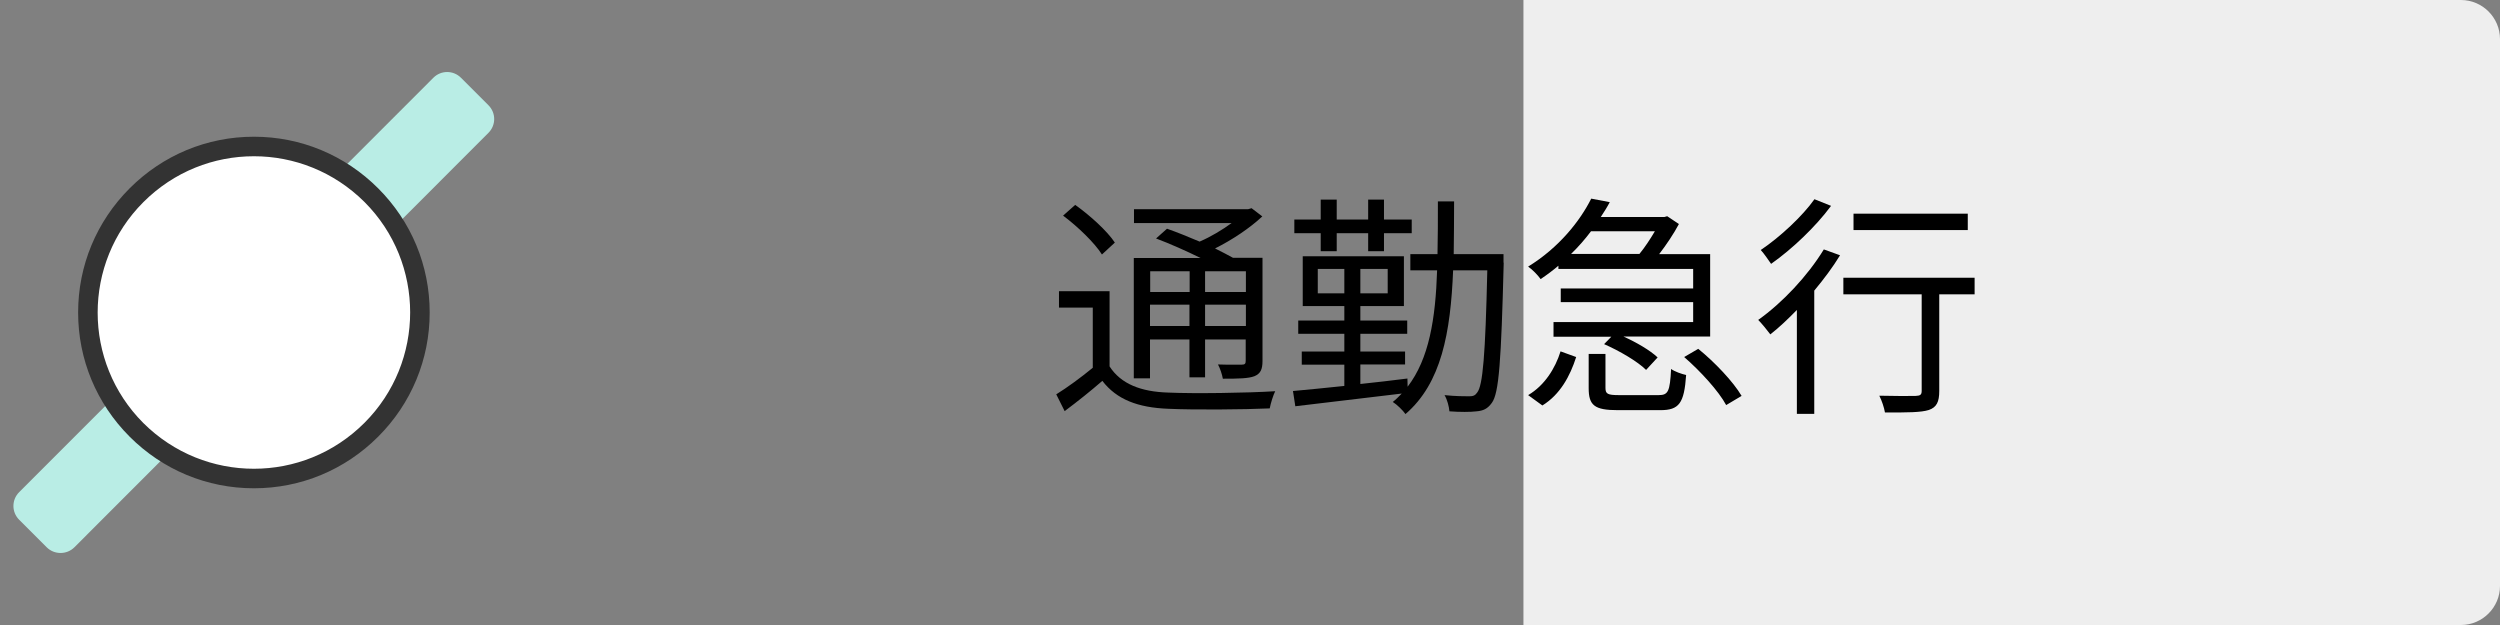
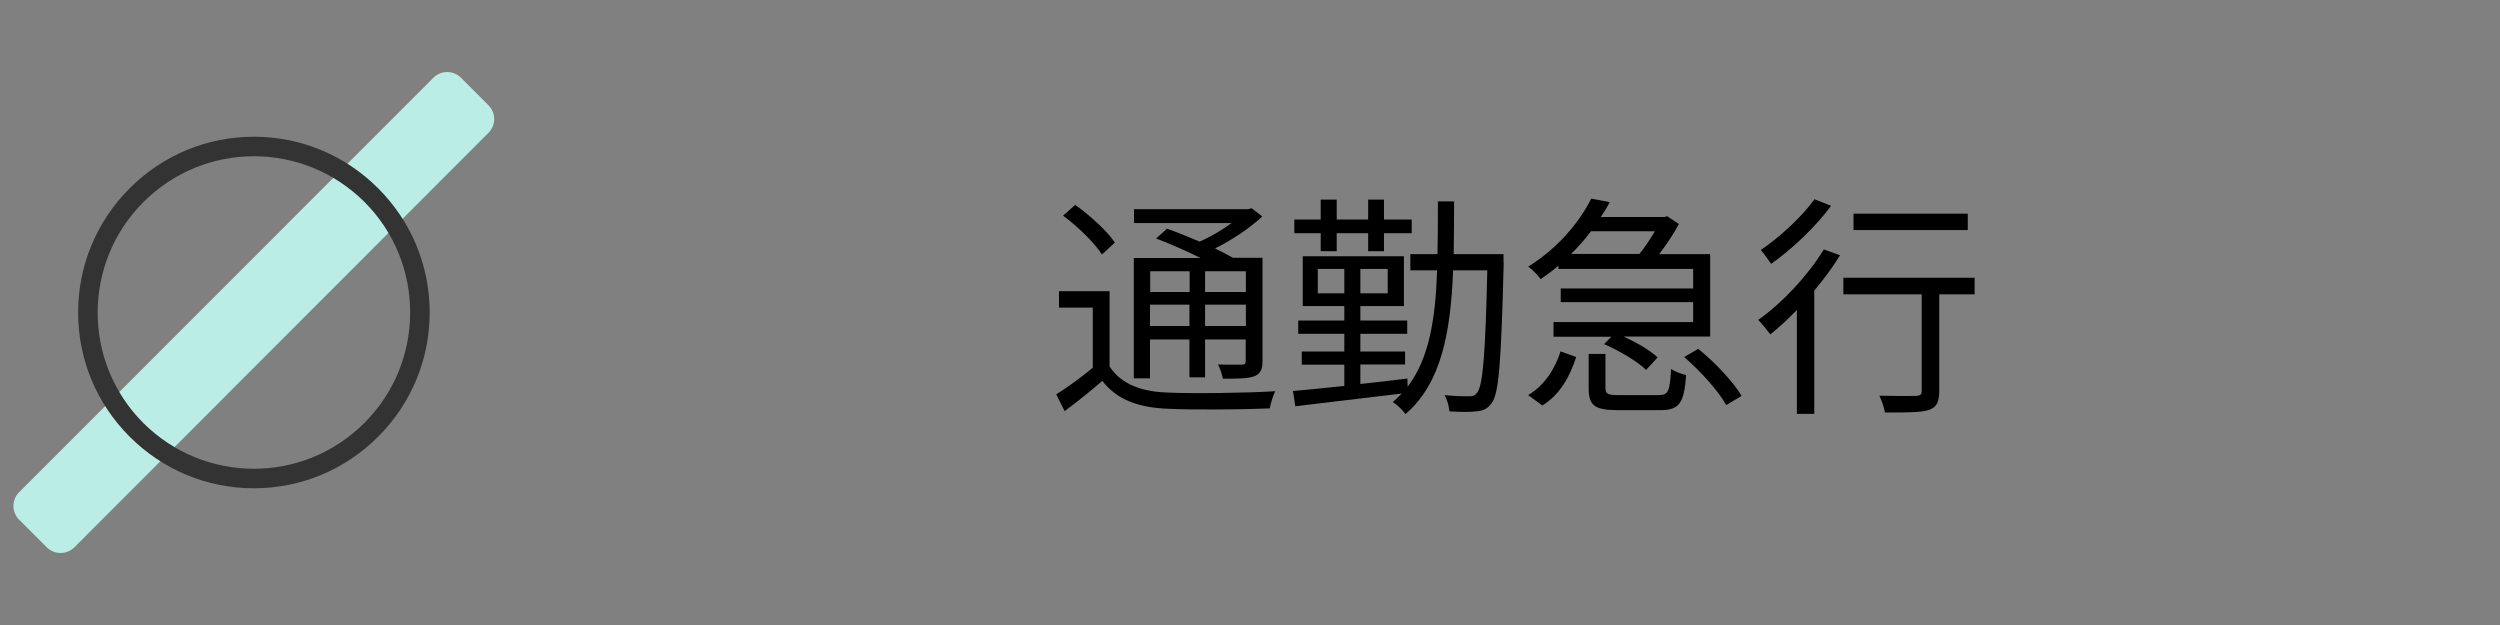
<svg xmlns="http://www.w3.org/2000/svg" version="1.1" id="レイヤー_1" x="0px" y="0px" viewBox="0 0 128 32" style="enable-background:new 0 0 128 32;" xml:space="preserve">
  <rect x="0" y="0" width="128" height="32" fill="#808080" stroke="none" />
  <style type="text/css">
	.st0{fill:#EEEEEE;}
	.st1{fill:#B9EDE5;}
	.st2{fill:#FFFFFF;}
	.st3{fill:#333333;}
</style>
-   <path class="st0" d="M126,32H78V0h48c1.1,0,2,0.9,2,2v28C128,31.1,127.1,32,126,32z" />
  <path class="st1" d="M2.39,28.02l-1.41-1.41c-0.39-0.39-0.39-1.02,0-1.41L22.19,3.98c0.39-0.39,1.02-0.39,1.41,0l1.41,1.41  c0.39,0.39,0.39,1.02,0,1.41L3.81,28.02C3.42,28.41,2.78,28.41,2.39,28.02z" />
  <g>
-     <path class="st2" d="M13,24.5c-2.27,0-4.4-0.88-6.01-2.49c-3.31-3.31-3.31-8.71,0-12.02C8.6,8.38,10.73,7.5,13,7.5   s4.4,0.88,6.01,2.49c3.31,3.31,3.31,8.71,0,12.02C17.4,23.62,15.27,24.5,13,24.5z" />
    <path class="st3" d="M13,8c2.05,0,4.09,0.78,5.66,2.34c3.12,3.12,3.12,8.19,0,11.31C17.09,23.22,15.05,24,13,24   s-4.09-0.78-5.66-2.34c-3.12-3.12-3.12-8.19,0-11.31C8.91,8.78,10.95,8,13,8 M13,7c-2.4,0-4.66,0.94-6.36,2.64   C4.94,11.34,4,13.6,4,16s0.94,4.66,2.64,6.36C8.34,24.06,10.6,25,13,25c2.4,0,4.66-0.94,6.36-2.64C21.06,20.66,22,18.4,22,16   s-0.94-4.66-2.64-6.36C17.66,7.94,15.4,7,13,7L13,7z" />
  </g>
  <g>
    <path d="M56.81,18.76c0.58,0.9,1.61,1.3,3.01,1.34c1.31,0.06,4.04,0.02,5.47-0.07c-0.1,0.2-0.23,0.61-0.28,0.88   c-1.33,0.06-3.87,0.08-5.19,0.02c-1.57-0.06-2.65-0.48-3.38-1.43c-0.61,0.53-1.25,1.04-1.93,1.55l-0.43-0.86   c0.58-0.36,1.26-0.86,1.87-1.36v-3.08h-1.73v-0.84h2.59V18.76z M56.42,13.03c-0.37-0.59-1.24-1.43-1.99-1.99l0.62-0.55   c0.76,0.54,1.64,1.34,2.03,1.93L56.42,13.03z M58.89,19.37h-0.84v-6.16h3.42c-0.71-0.35-1.56-0.73-2.28-1l0.56-0.5   c0.52,0.18,1.1,0.42,1.67,0.66c0.58-0.25,1.16-0.6,1.64-0.95h-5v-0.71h5.85l0.17-0.05l0.55,0.42c-0.64,0.6-1.54,1.2-2.42,1.64   c0.35,0.17,0.66,0.34,0.92,0.48h1.51v5.28c0,0.43-0.1,0.65-0.41,0.78c-0.31,0.12-0.82,0.13-1.62,0.13   c-0.04-0.22-0.14-0.53-0.25-0.73c0.56,0.02,1.08,0.01,1.22,0.01c0.16,0,0.2-0.05,0.2-0.2v-1.09H61.7v1.94h-0.8v-1.94h-2.02V19.37z    M58.89,13.89v1.06h2.02v-1.06H58.89z M60.9,16.7V15.6h-2.02v1.09H60.9z M63.79,13.89H61.7v1.06h2.09V13.89z M63.79,16.7V15.6H61.7   v1.09H63.79z" />
    <path d="M76.99,13.45c-0.13,5.03-0.24,6.69-0.61,7.18c-0.22,0.3-0.43,0.4-0.78,0.43c-0.32,0.04-0.85,0.04-1.39,0   c-0.02-0.24-0.11-0.6-0.25-0.83c0.55,0.06,1.06,0.06,1.27,0.06c0.19,0,0.3-0.04,0.4-0.19c0.29-0.35,0.42-1.91,0.52-6.26H74.4   c-0.13,3.2-0.6,5.78-2.44,7.36c-0.13-0.19-0.44-0.49-0.65-0.62c0.17-0.13,0.31-0.28,0.46-0.43c-1.98,0.24-4.02,0.48-5.45,0.65   l-0.12-0.78c0.72-0.06,1.63-0.16,2.63-0.26v-1.09h-2.18V18h2.18v-0.91h-2.36v-0.68h2.36v-0.74H66.7v-2.55h5.18v2.55h-2.23v0.74h2.4   v0.68h-2.4V18h2.29v0.66h-2.29v1c0.78-0.08,1.61-0.18,2.41-0.28l0.01,0.42c1.1-1.43,1.43-3.48,1.51-5.96h-1.37v-0.83h1.39   c0.02-0.85,0.02-1.76,0.02-2.7h0.83c0,0.94-0.01,1.83-0.02,2.7h2.55V13.45z M67.62,11.94h-1.35v-0.7h1.35v-1.02h0.82v1.02h1.61   v-1.02h0.81v1.02h1.42v0.7h-1.42v0.92h-0.81v-0.92h-1.61v0.92h-0.82V11.94z M68.83,15.02v-1.25h-1.36v1.25H68.83z M71.05,13.77   h-1.4v1.25h1.4V13.77z" />
    <path d="M79.82,13.58c-0.29,0.25-0.6,0.48-0.94,0.71c-0.14-0.2-0.42-0.49-0.64-0.64c1.58-0.97,2.66-2.34,3.23-3.48l0.95,0.18   c-0.13,0.25-0.29,0.5-0.46,0.76h3.26l0.14-0.04l0.6,0.4c-0.26,0.49-0.64,1.06-1.01,1.54h2.61v4.22h-4.44   c0.67,0.3,1.37,0.71,1.75,1.07l-0.59,0.64c-0.43-0.43-1.37-0.98-2.15-1.32l0.37-0.38h-2.96v-0.75h7.15v-1.02h-6.78v-0.7h6.78v-1   h-6.9V13.58z M78.24,20.23c0.84-0.49,1.39-1.37,1.66-2.24l0.8,0.29c-0.31,0.97-0.82,1.92-1.73,2.48L78.24,20.23z M81.46,11.84   c-0.3,0.4-0.64,0.79-1.02,1.16h3.5c0.28-0.34,0.56-0.77,0.79-1.16H81.46z M84.92,20.23c0.49,0,0.58-0.18,0.64-1.34   c0.17,0.13,0.54,0.26,0.77,0.31c-0.1,1.45-0.36,1.8-1.32,1.8h-2.18c-1.2,0-1.49-0.25-1.49-1.13v-1.75h0.86v1.74   c0,0.31,0.11,0.37,0.7,0.37H84.92z M86.95,17.86c0.84,0.68,1.79,1.68,2.22,2.41l-0.79,0.47C88,20.03,87.06,19,86.23,18.28   L86.95,17.86z" />
    <path d="M94.21,13.07c-0.37,0.61-0.83,1.22-1.32,1.81v6.31h-0.89v-5.32c-0.46,0.47-0.91,0.9-1.36,1.25   c-0.13-0.18-0.44-0.56-0.62-0.74c1.24-0.88,2.53-2.25,3.36-3.61L94.21,13.07z M93.75,10.54c-0.78,1.06-2,2.22-3.07,2.97   c-0.13-0.19-0.37-0.54-0.53-0.71c1-0.67,2.15-1.75,2.75-2.6L93.75,10.54z M101.1,15.07h-1.81v4.95c0,0.55-0.13,0.83-0.53,0.97   c-0.41,0.13-1.08,0.13-2.25,0.13c-0.04-0.24-0.16-0.61-0.29-0.86c0.85,0.02,1.64,0.02,1.87,0.01c0.23-0.01,0.3-0.06,0.3-0.26v-4.94   h-4.01v-0.85h6.72V15.07z M100.75,11.78H94.9v-0.84h5.85V11.78z" />
  </g>
  <g>
</g>
  <g>
</g>
  <g>
</g>
  <g>
</g>
  <g>
</g>
  <g>
</g>
  <g>
</g>
  <g>
</g>
  <g>
</g>
  <g>
</g>
  <g>
</g>
  <g>
</g>
  <g>
</g>
  <g>
</g>
  <g>
</g>
</svg>